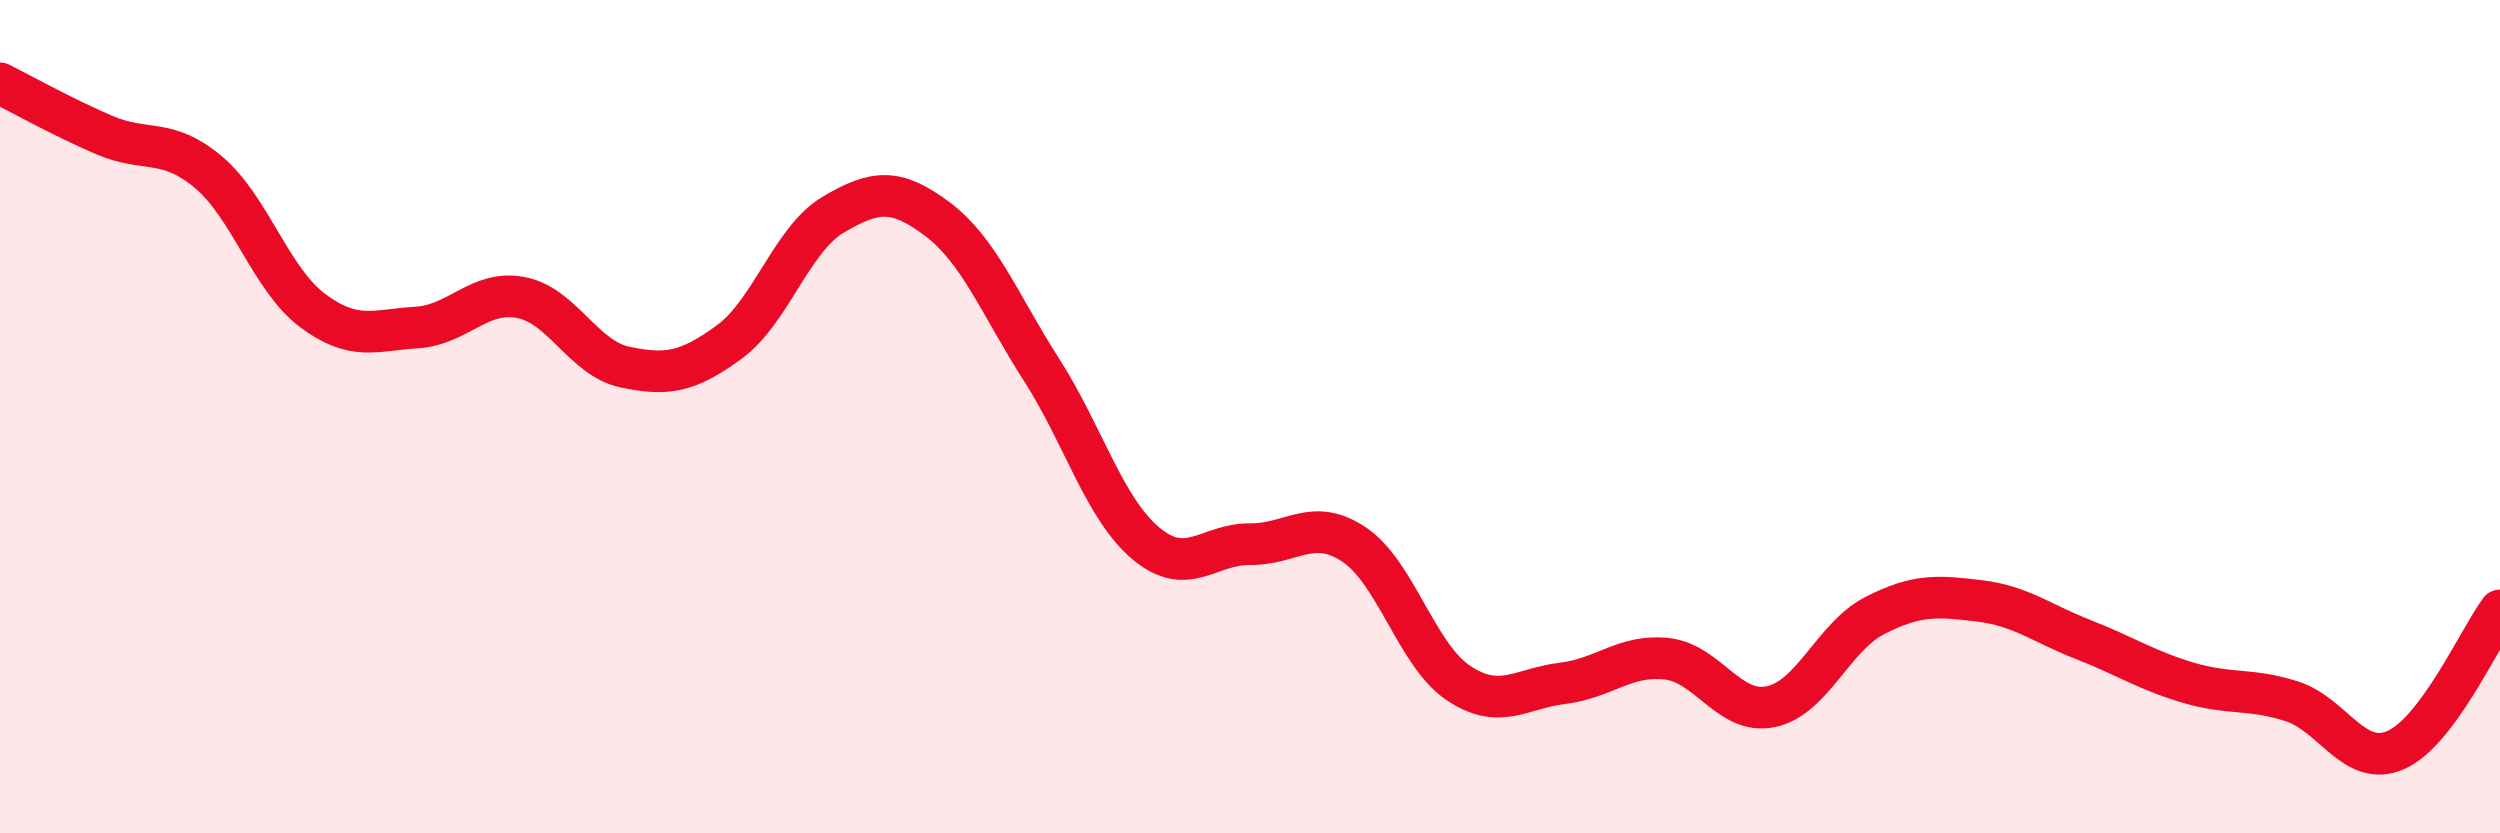
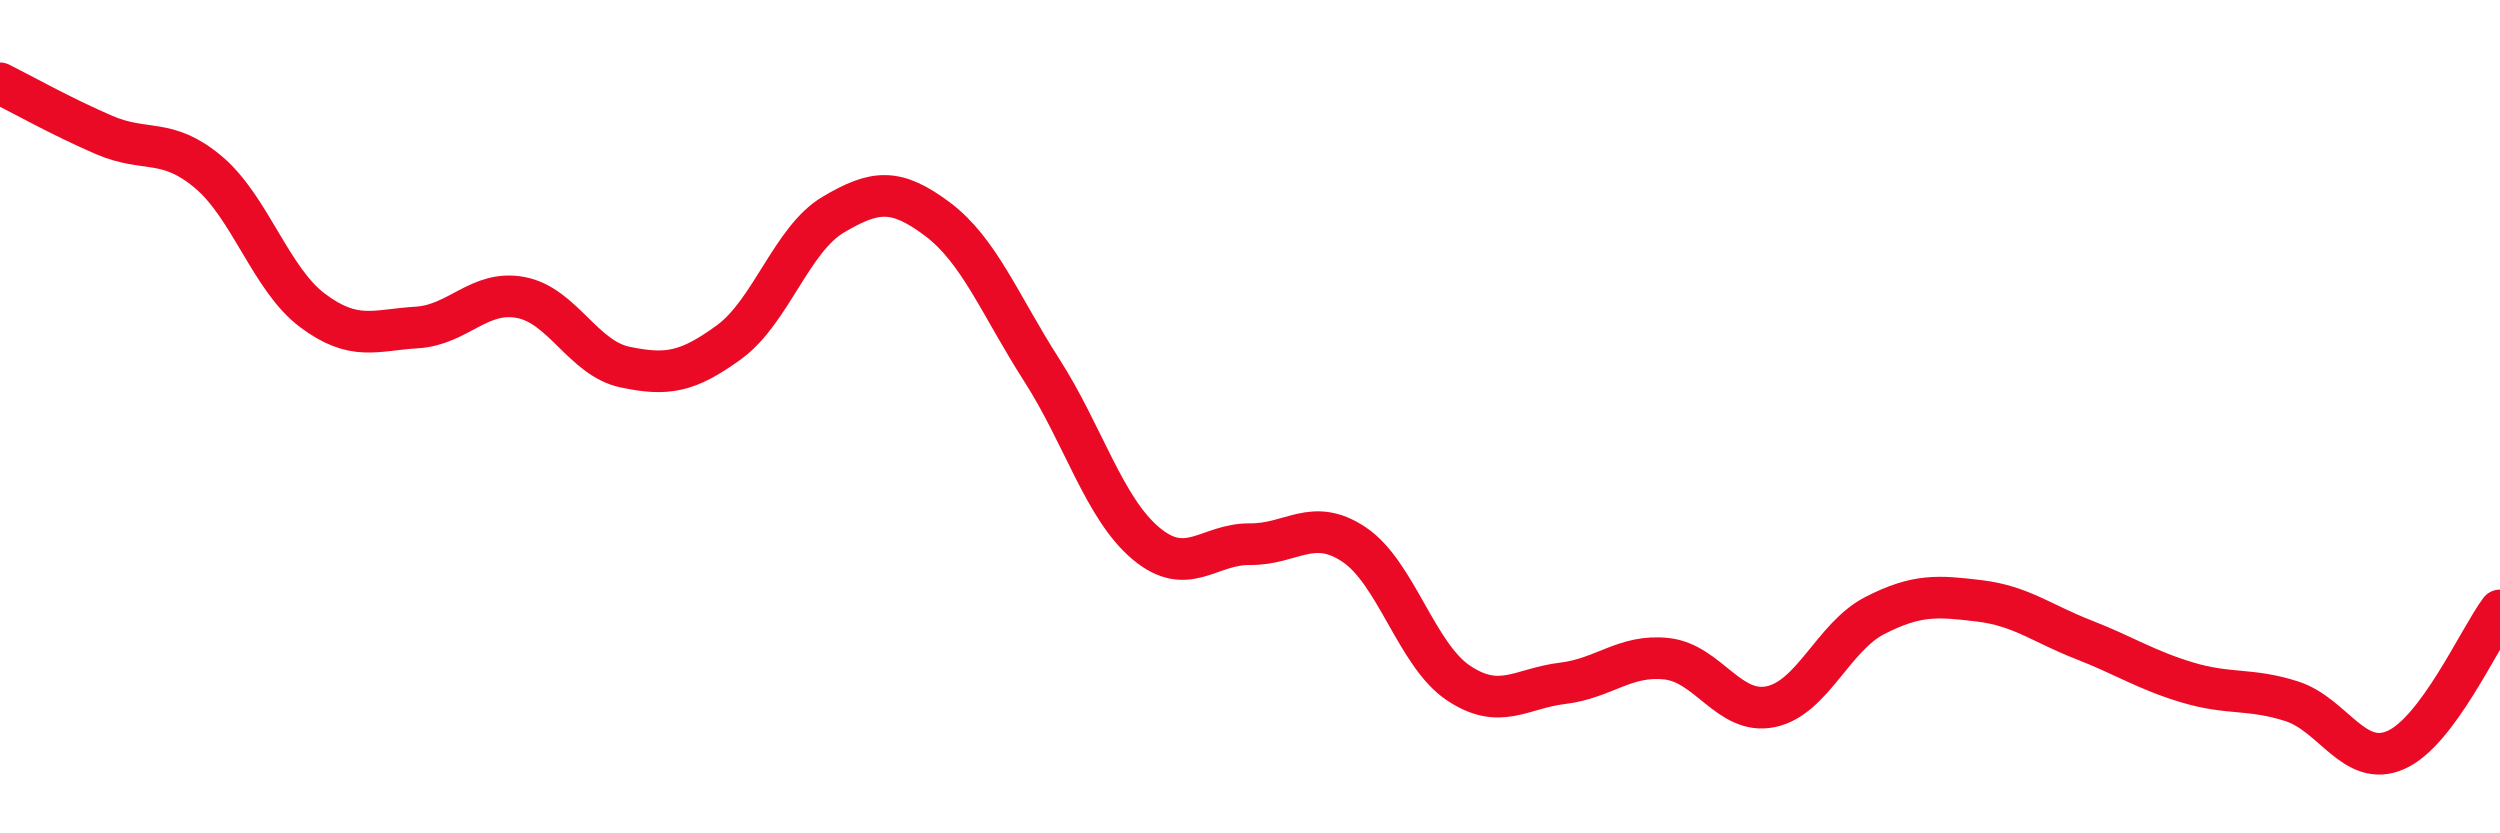
<svg xmlns="http://www.w3.org/2000/svg" width="60" height="20" viewBox="0 0 60 20">
-   <path d="M 0,2 C 0.5,2.25 1.5,2.81 2.5,3.24 C 3.5,3.67 4,3.29 5,4.13 C 6,4.97 6.5,6.7 7.5,7.45 C 8.5,8.2 9,7.92 10,7.86 C 11,7.8 11.5,6.95 12.5,7.14 C 13.5,7.33 14,8.6 15,8.81 C 16,9.02 16.5,8.94 17.5,8.21 C 18.5,7.48 19,5.74 20,5.15 C 21,4.56 21.5,4.51 22.5,5.26 C 23.5,6.01 24,7.32 25,8.88 C 26,10.44 26.5,12.2 27.5,13.04 C 28.5,13.88 29,13.05 30,13.06 C 31,13.07 31.5,12.4 32.5,13.07 C 33.5,13.74 34,15.72 35,16.39 C 36,17.06 36.5,16.52 37.5,16.4 C 38.5,16.28 39,15.7 40,15.81 C 41,15.92 41.5,17.17 42.5,16.96 C 43.5,16.75 44,15.28 45,14.77 C 46,14.26 46.5,14.3 47.5,14.42 C 48.5,14.54 49,14.96 50,15.35 C 51,15.74 51.5,16.08 52.5,16.38 C 53.5,16.68 54,16.51 55,16.83 C 56,17.15 56.5,18.44 57.5,18 C 58.5,17.56 59.5,15.32 60,14.65L60 20L0 20Z" fill="#EB0A25" opacity="0.1" stroke-linecap="round" stroke-linejoin="round" />
  <path d="M 0,2 C 0.5,2.25 1.5,2.81 2.5,3.24 C 3.5,3.67 4,3.29 5,4.13 C 6,4.97 6.5,6.7 7.5,7.45 C 8.5,8.2 9,7.92 10,7.86 C 11,7.8 11.5,6.95 12.5,7.14 C 13.5,7.33 14,8.6 15,8.81 C 16,9.02 16.5,8.94 17.5,8.21 C 18.5,7.48 19,5.74 20,5.15 C 21,4.56 21.5,4.51 22.5,5.26 C 23.5,6.01 24,7.32 25,8.88 C 26,10.44 26.5,12.2 27.5,13.04 C 28.5,13.88 29,13.05 30,13.06 C 31,13.07 31.5,12.4 32.5,13.07 C 33.5,13.74 34,15.72 35,16.39 C 36,17.06 36.5,16.52 37.5,16.4 C 38.5,16.28 39,15.7 40,15.81 C 41,15.92 41.5,17.17 42.5,16.96 C 43.5,16.75 44,15.28 45,14.77 C 46,14.26 46.5,14.3 47.5,14.42 C 48.5,14.54 49,14.96 50,15.35 C 51,15.74 51.5,16.08 52.5,16.38 C 53.5,16.68 54,16.51 55,16.83 C 56,17.15 56.5,18.44 57.5,18 C 58.5,17.56 59.5,15.32 60,14.65" stroke="#EB0A25" stroke-width="1" fill="none" stroke-linecap="round" stroke-linejoin="round" />
</svg>